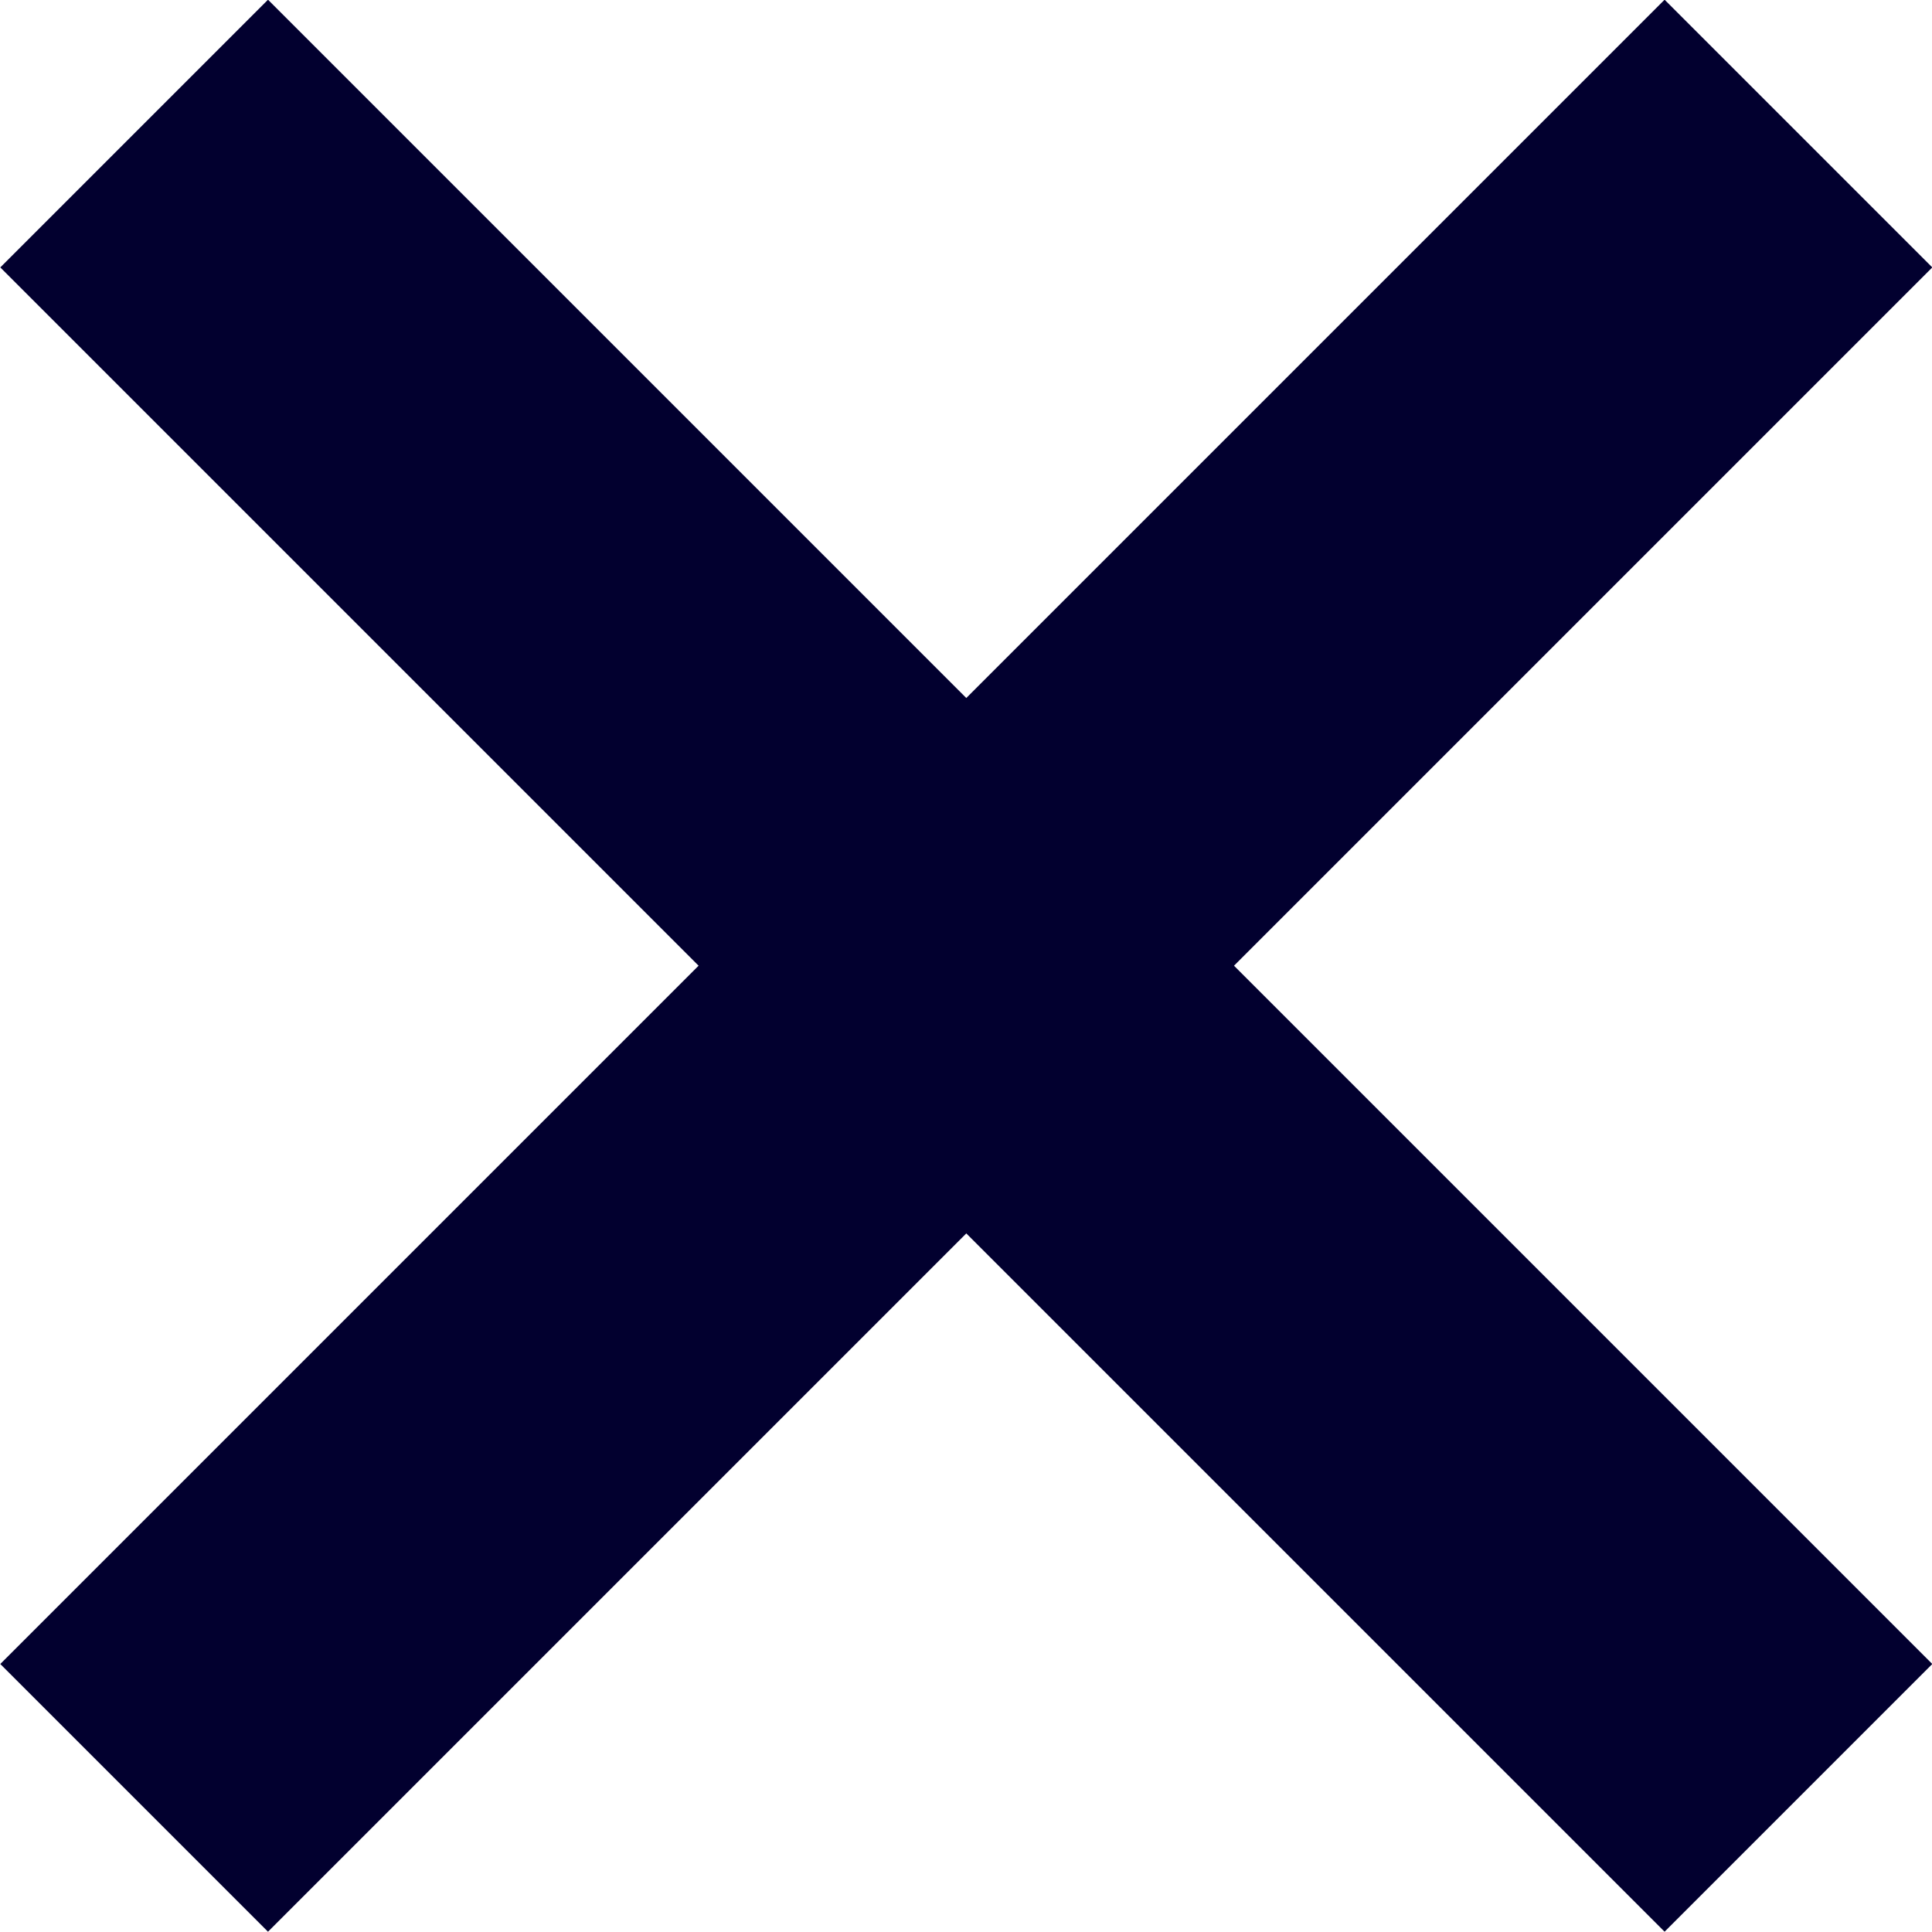
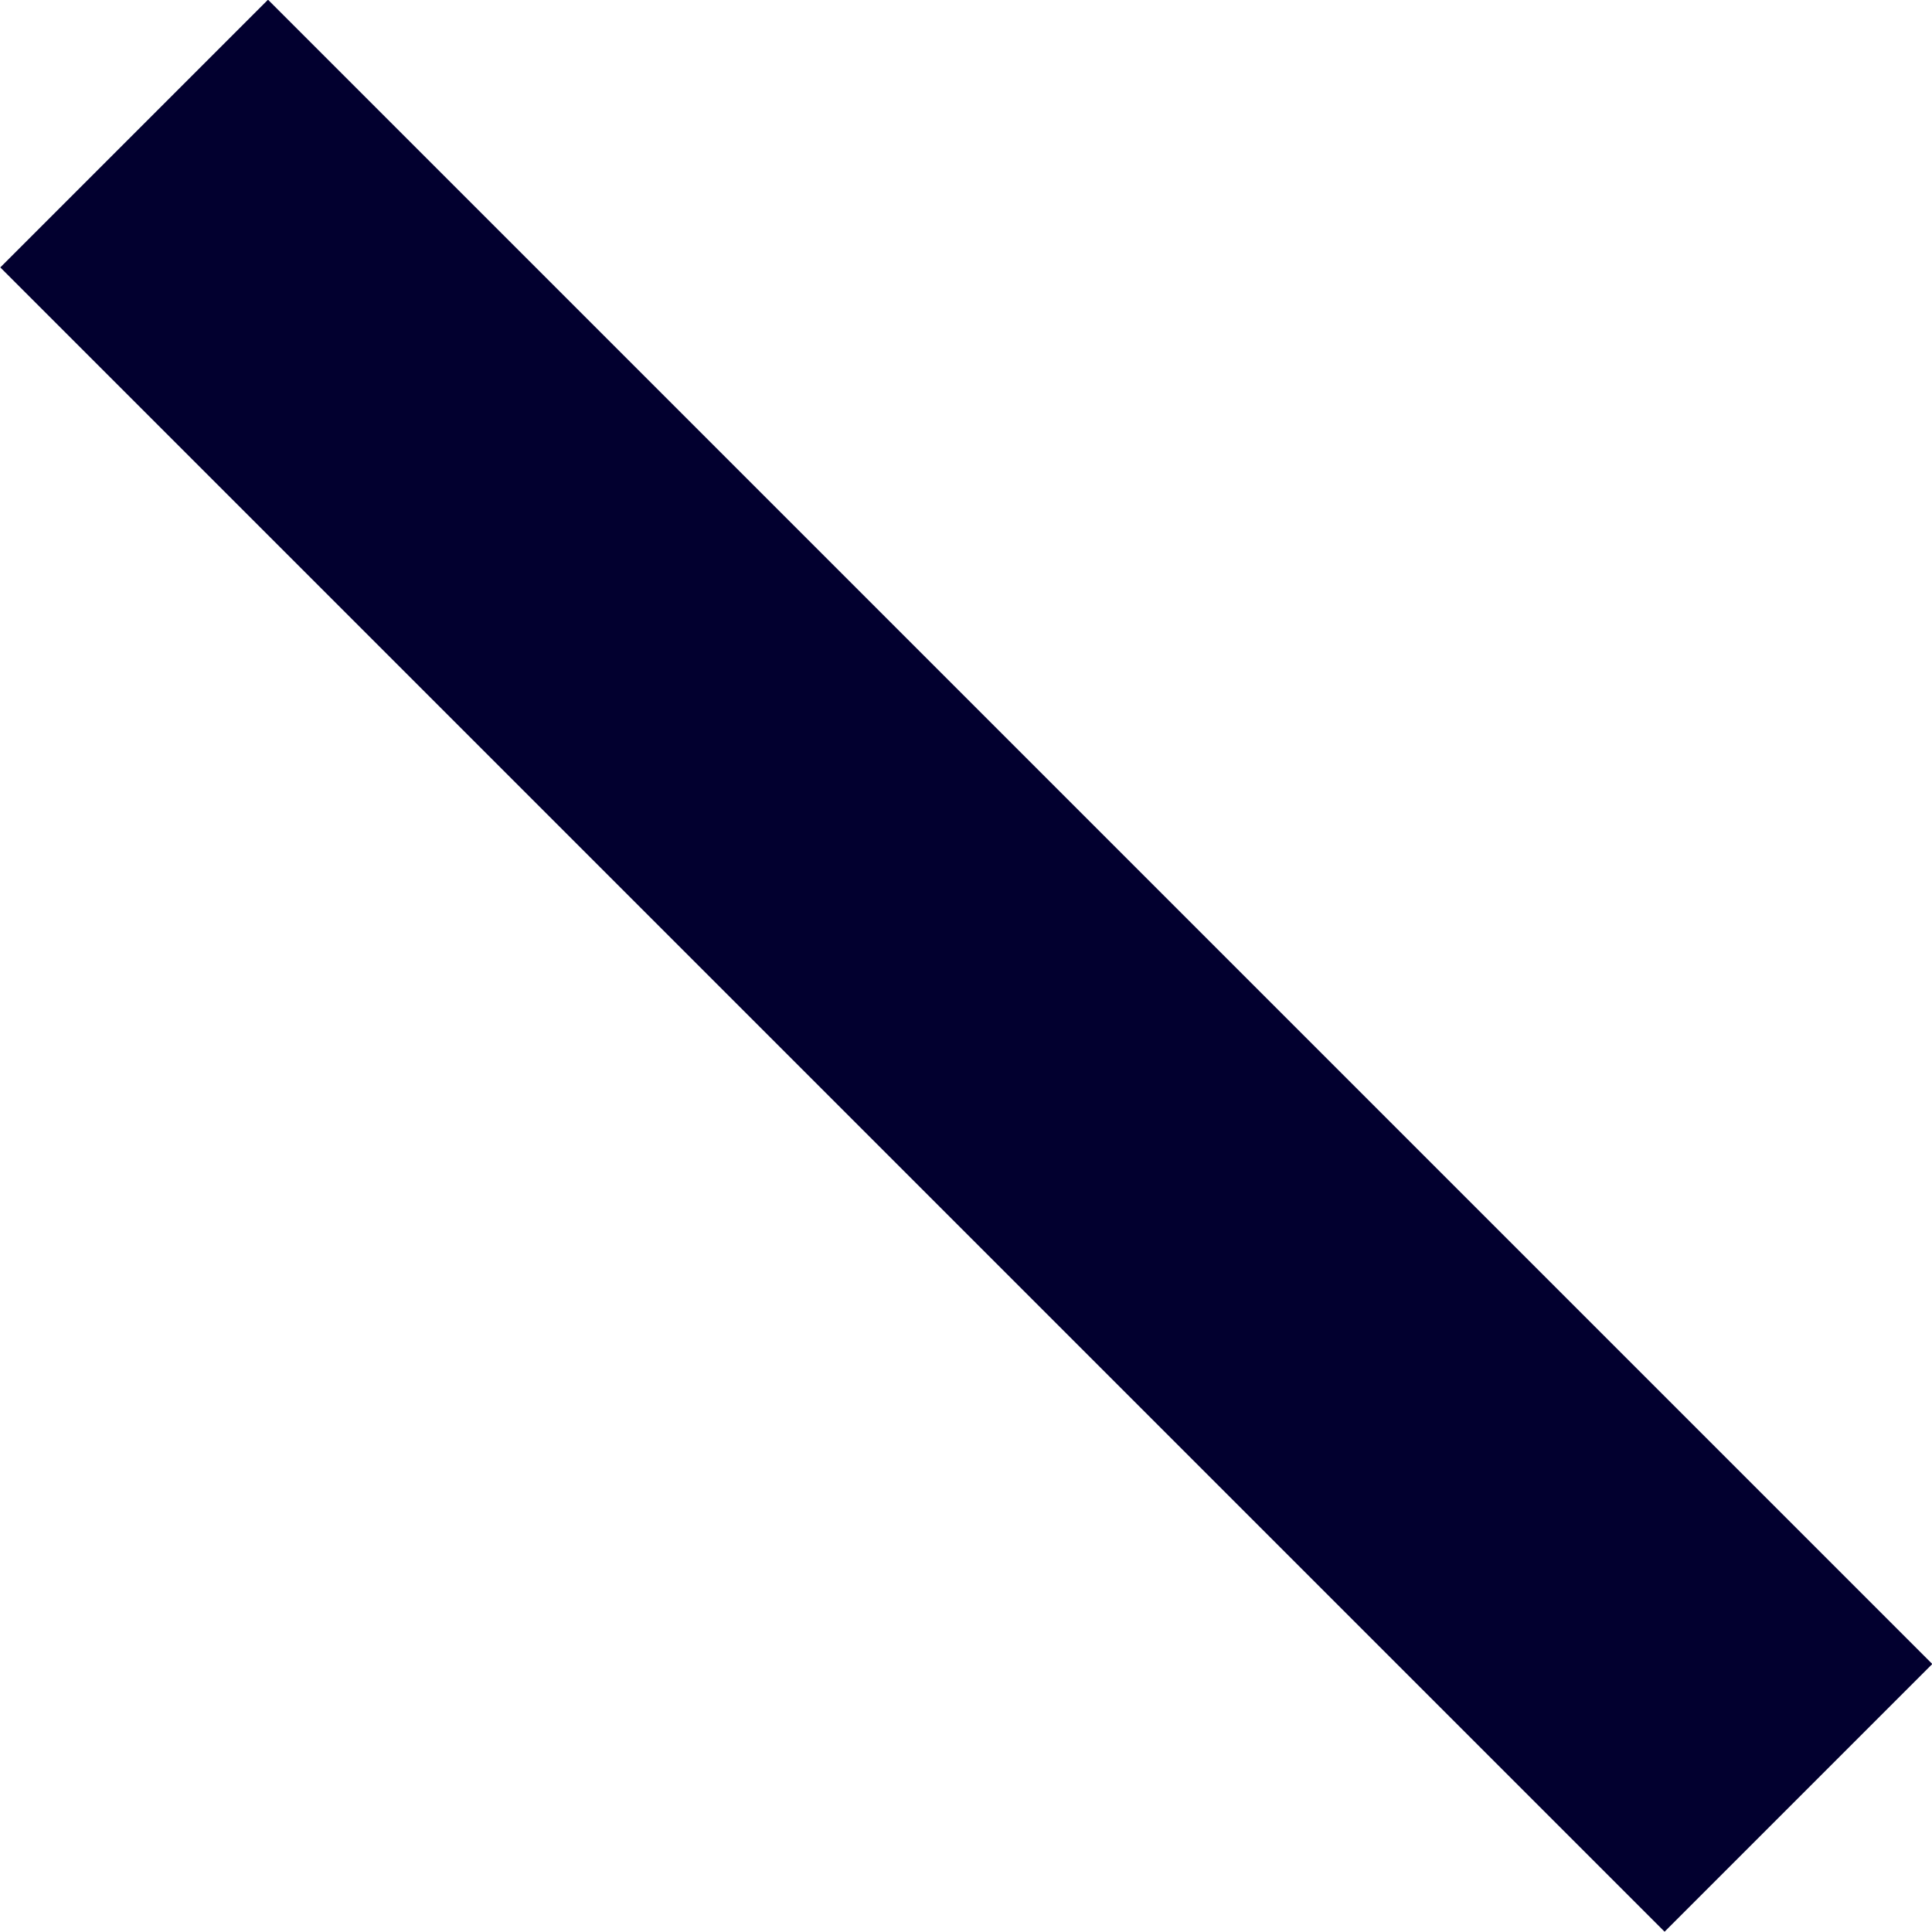
<svg xmlns="http://www.w3.org/2000/svg" id="Layer_2" data-name="Layer 2" viewBox="0 0 33.63 33.63">
  <defs>
    <style> .cls-1 { fill: #02002f; } </style>
  </defs>
  <g id="Layer_1-2" data-name="Layer 1">
    <rect class="cls-1" x="13.52" y="-3.67" width="6.59" height="40.97" transform="translate(-6.96 16.81) rotate(-45)" />
-     <rect class="cls-1" x="-3.67" y="13.52" width="40.97" height="6.59" transform="translate(-6.96 16.81) rotate(-45)" />
  </g>
</svg>